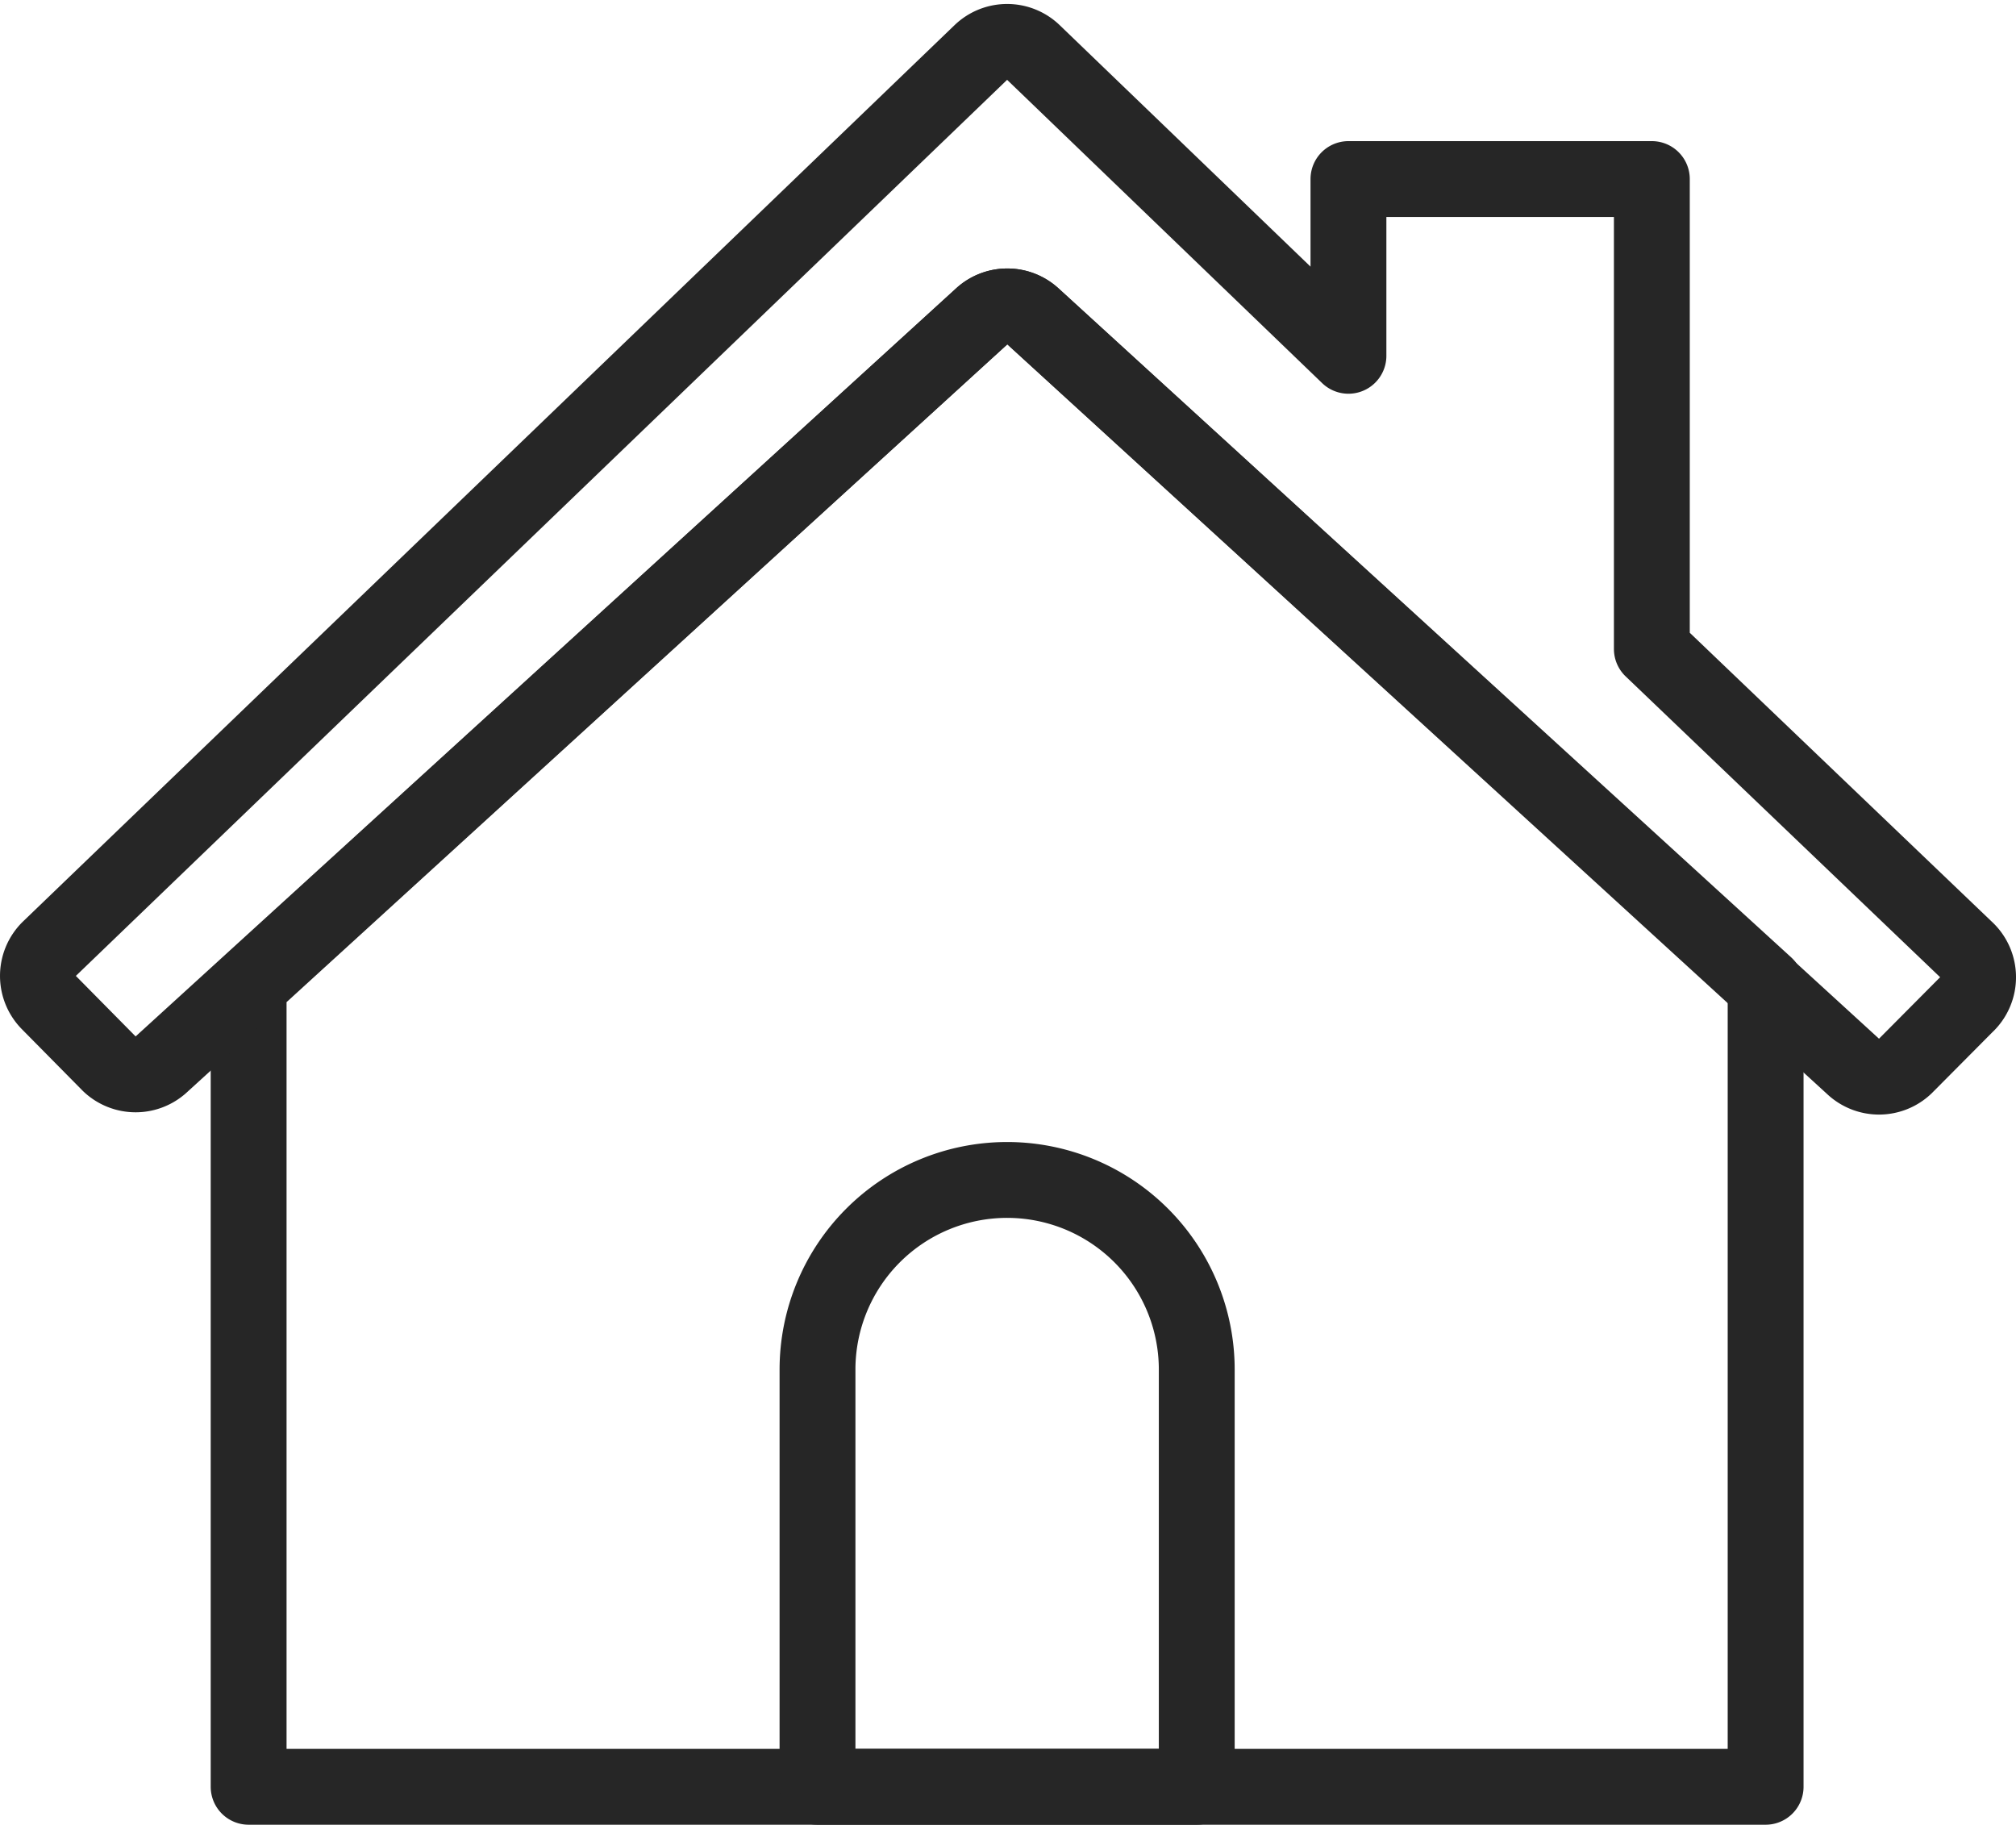
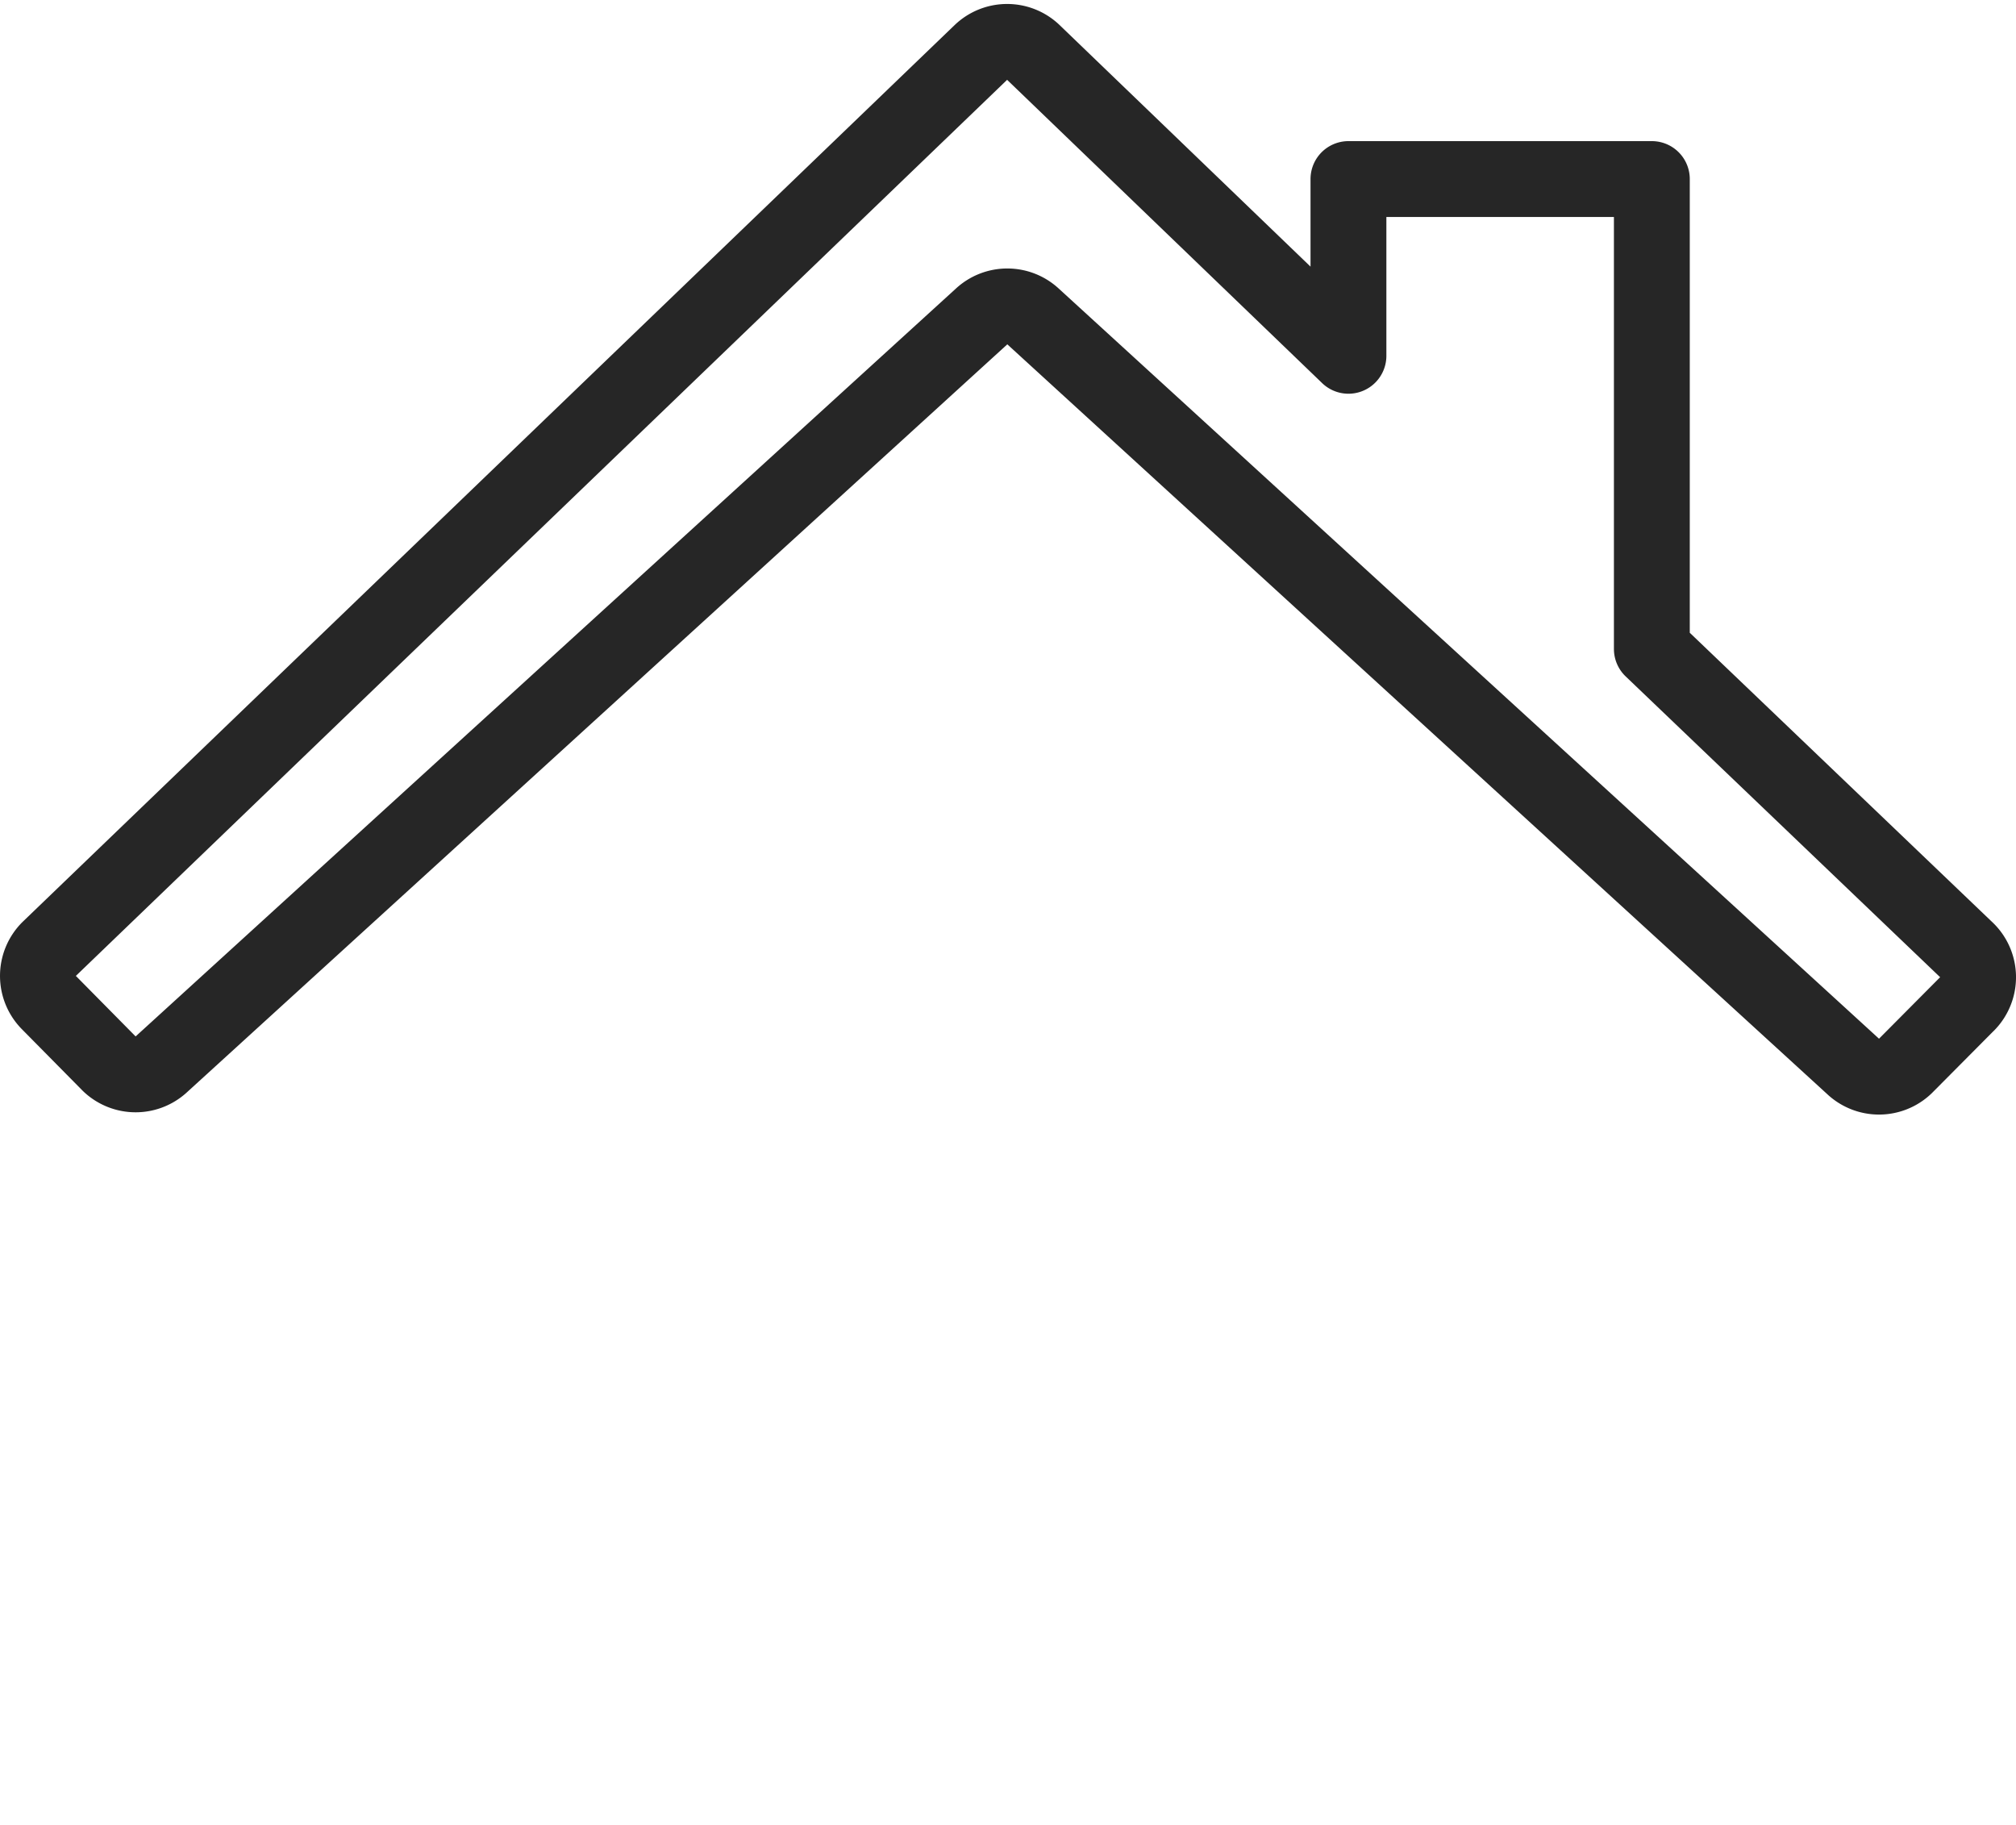
<svg xmlns="http://www.w3.org/2000/svg" width="53.158" height="48.111" viewBox="0 0 53.158 48.111">
  <g id="Livello_2" data-name="Livello 2" transform="translate(-0.014 0.111)">
    <g id="Layer_1" data-name="Layer 1">
      <g id="Raggruppa_43" data-name="Raggruppa 43">
-         <path id="Tracciato_222" data-name="Tracciato 222" d="M25.9,8.23,6.57,25.87V47h40V25.87L27.25,8.23a1,1,0,0,0-1.35,0Z" fill="none" stroke="#262626" stroke-linecap="round" stroke-linejoin="round" stroke-width="2" />
        <path id="Tracciato_223" data-name="Tracciato 223" d="M51.84,24.91,43.57,17V4.61h-8V9.27l-8.31-8a1,1,0,0,0-1.38,0L1.31,24.91a1,1,0,0,0,0,1.42L2.9,27.94a1,1,0,0,0,1.38,0L25.9,8.23a1,1,0,0,1,1.35,0L48.87,28a1,1,0,0,0,1.38,0l1.6-1.61a1,1,0,0,0-.01-1.48Z" fill="none" stroke="#262626" stroke-linecap="round" stroke-linejoin="round" stroke-width="2" />
-         <path id="Tracciato_224" data-name="Tracciato 224" d="M31.57,47V36a5,5,0,0,0-5-5h0a5,5,0,0,0-5,5V47Z" fill="none" stroke="#262626" stroke-linecap="round" stroke-linejoin="round" stroke-width="2" />
      </g>
    </g>
  </g>
</svg>